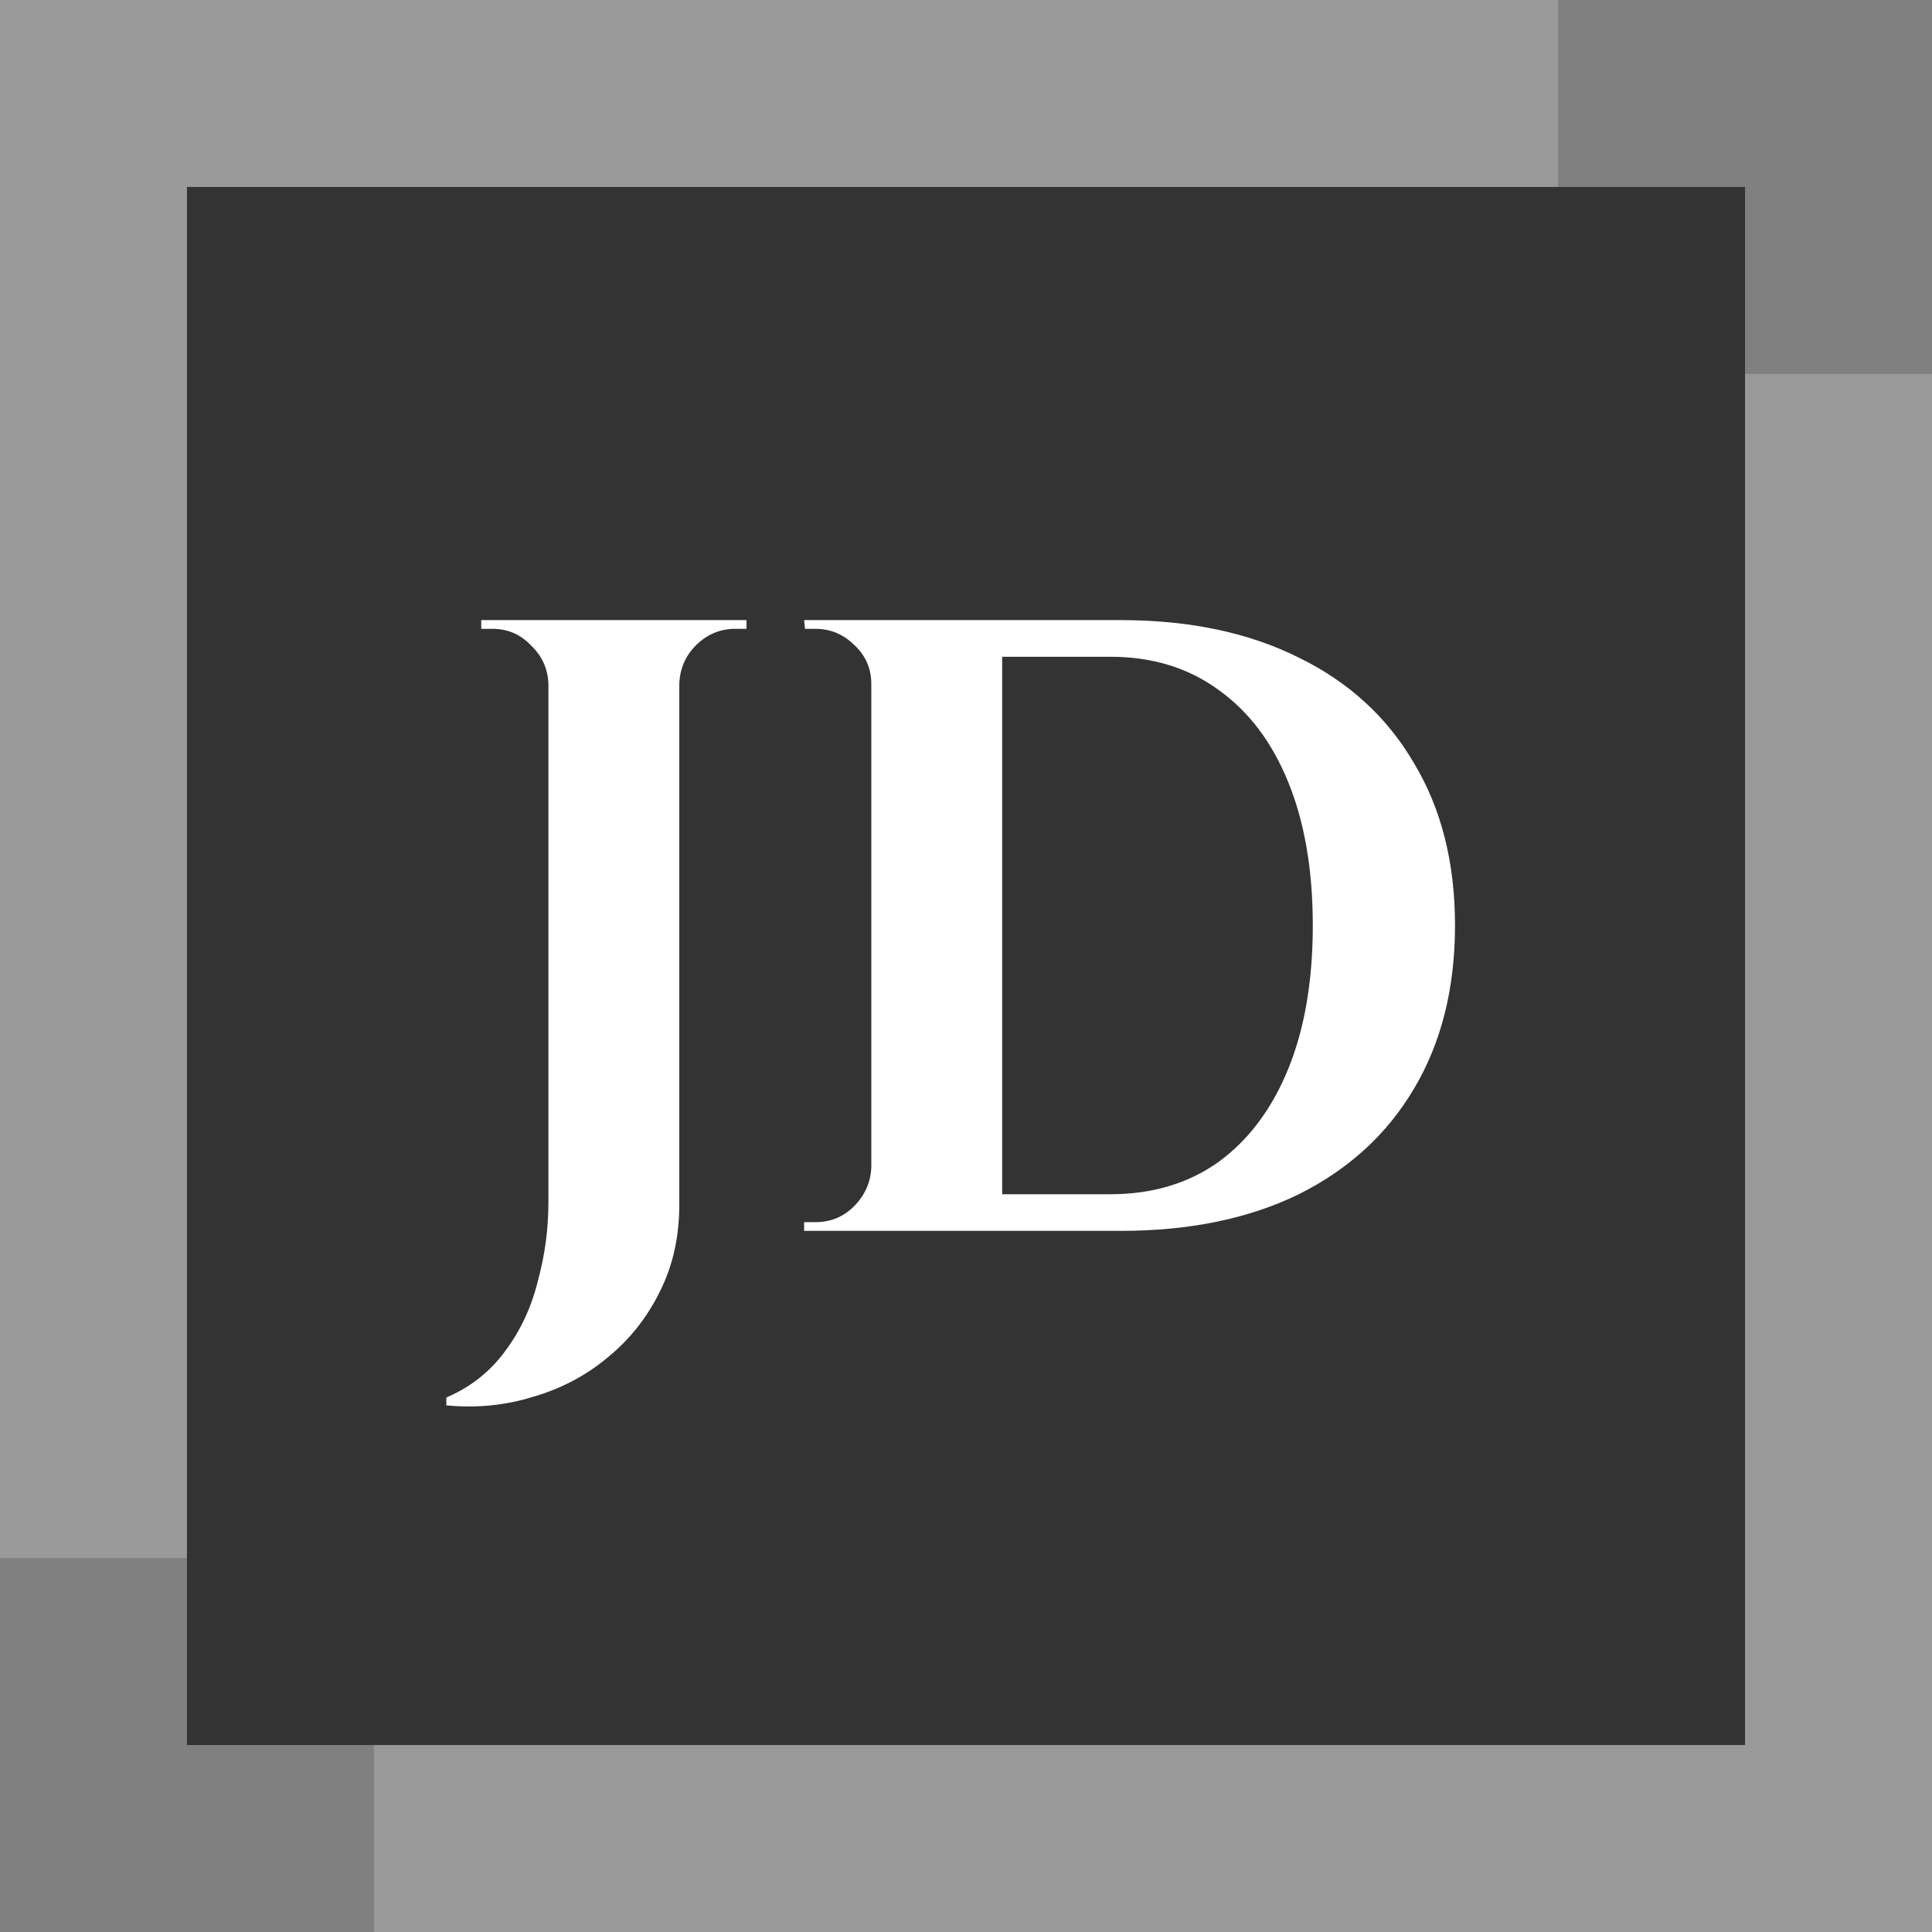
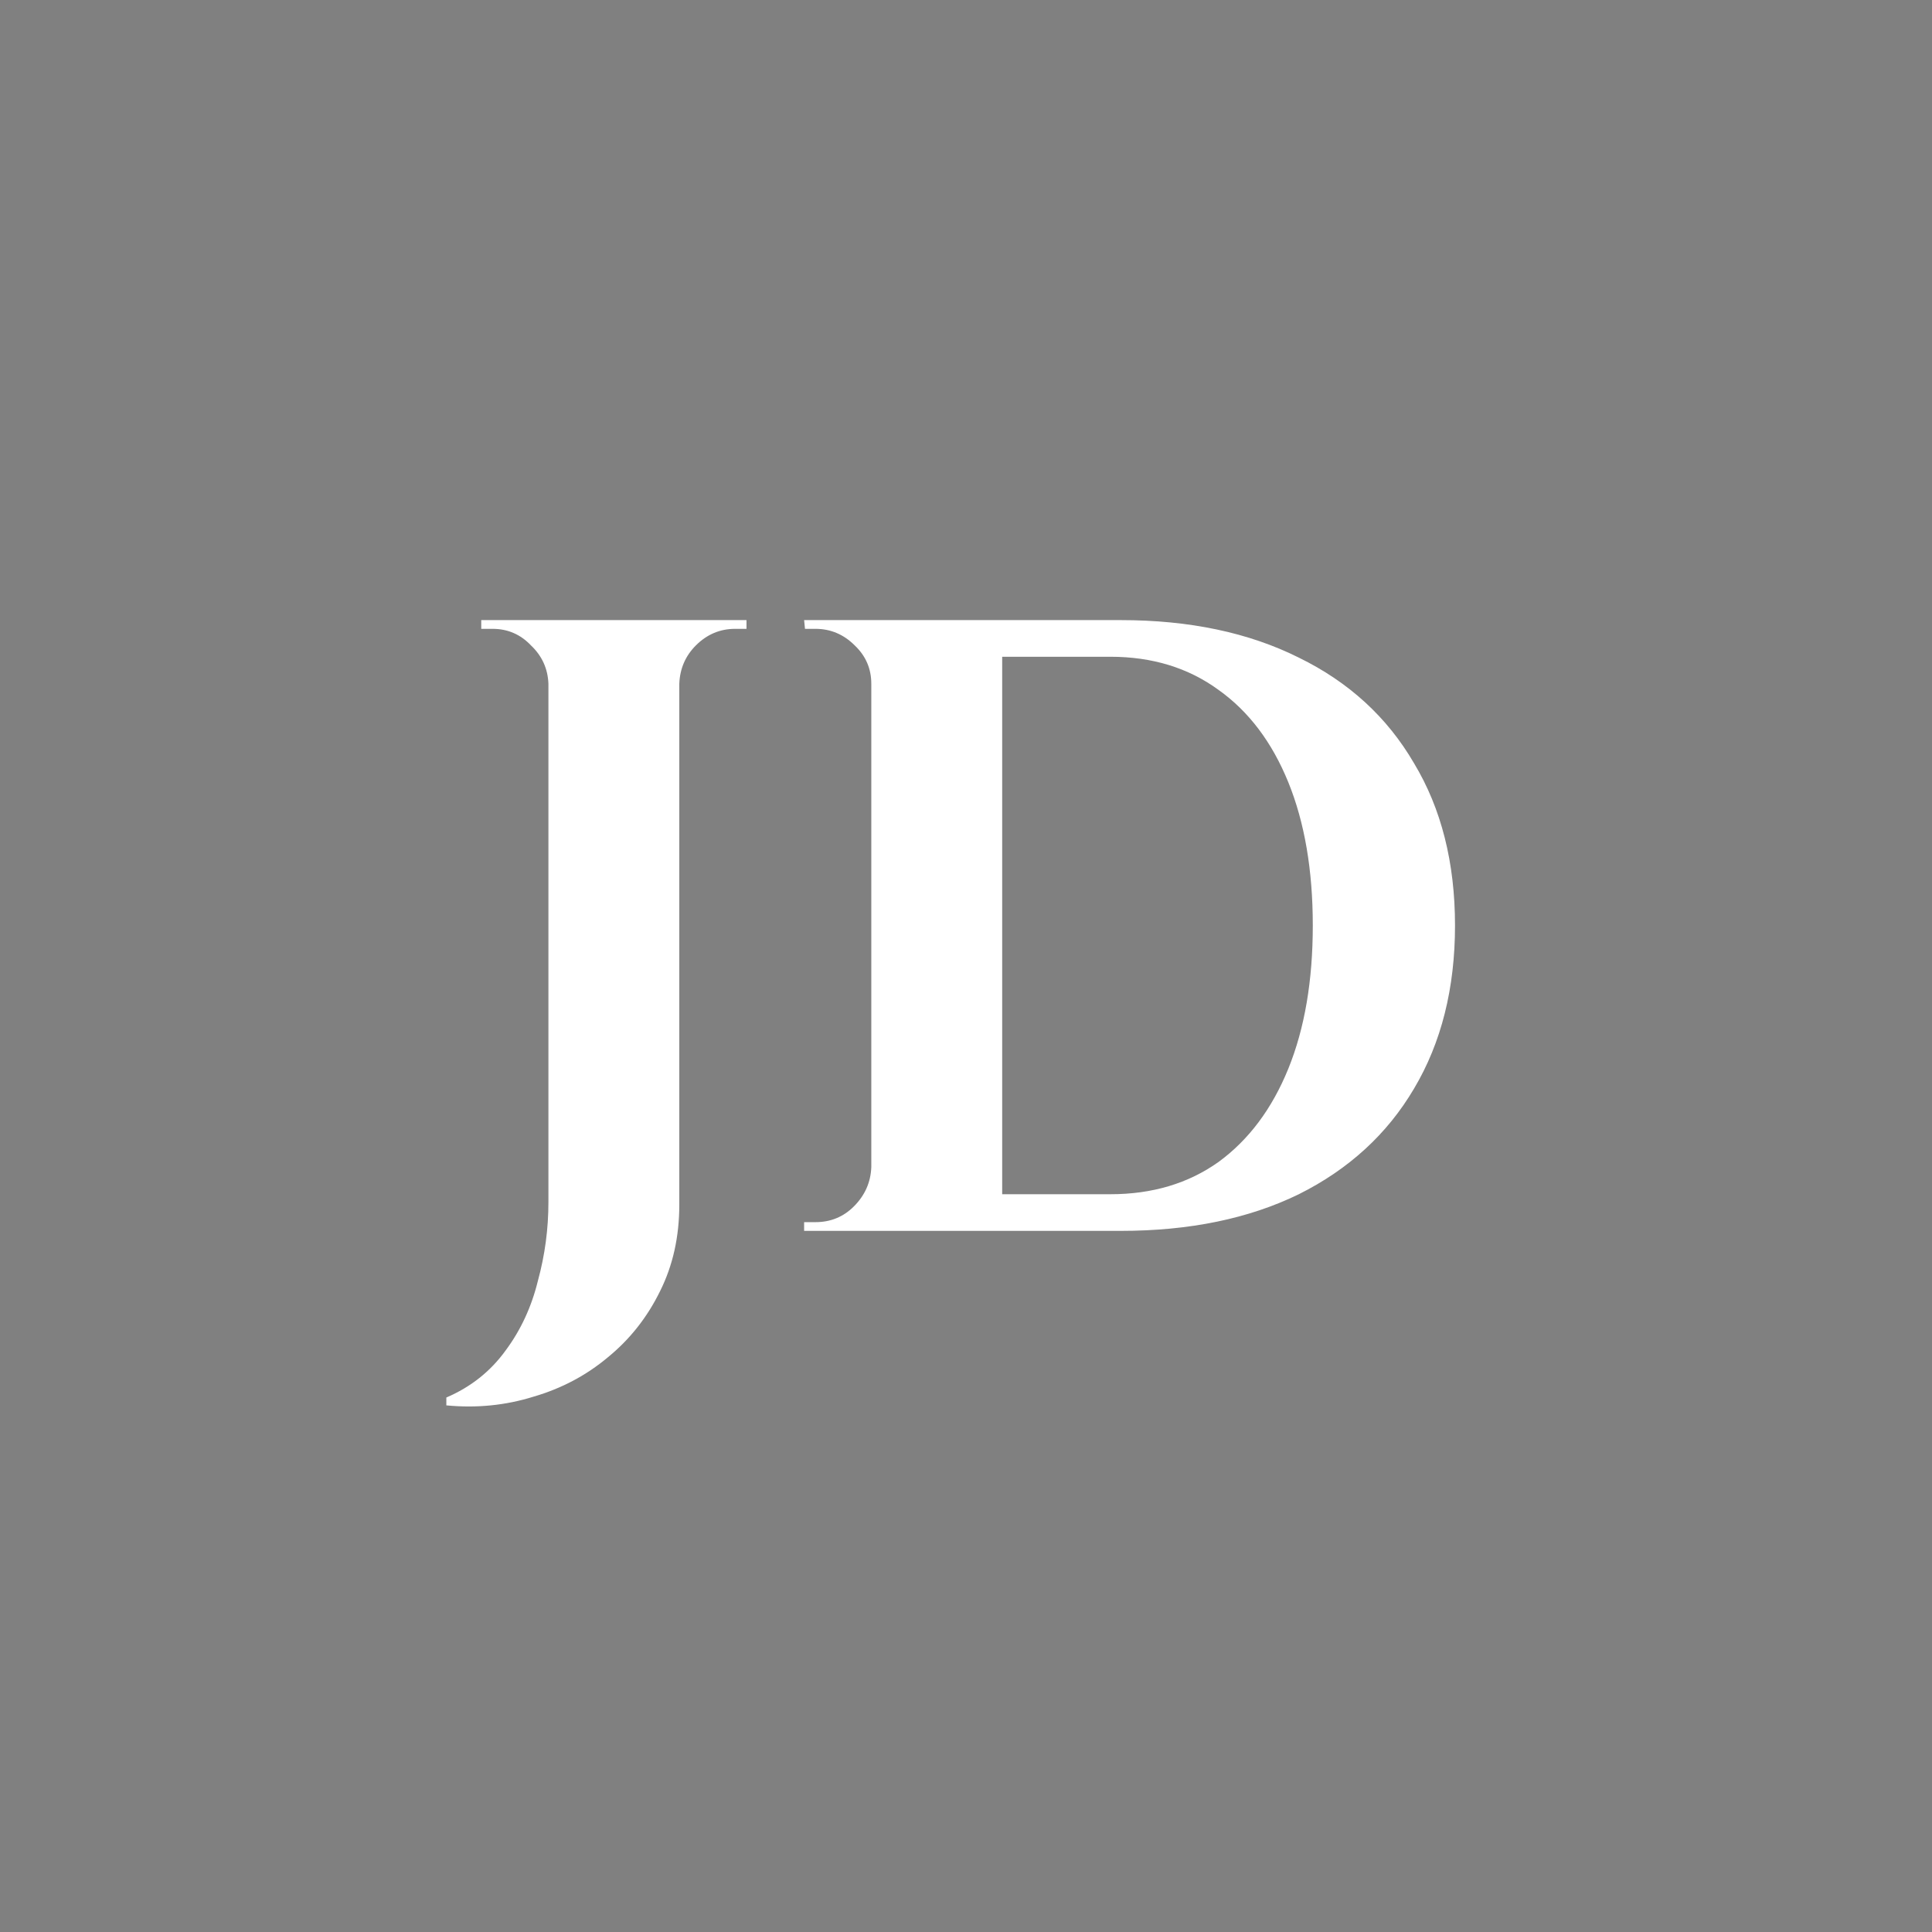
<svg xmlns="http://www.w3.org/2000/svg" width="124" height="124" viewBox="0 0 124 124" fill="none">
  <rect x="0" y="0" width="124" height="124" fill="#808080" stroke="none" />
-   <rect width="100" height="100" fill="#999999" />
-   <rect x="24" y="24" width="100" height="100" fill="#999999" />
-   <rect x="12" y="12" width="100" height="100" fill="#333333" />
-   <path d="M43.599 39.8V77.32C43.599 79.373 43.188 81.221 42.367 82.864C41.546 84.544 40.426 85.963 39.007 87.12C37.626 88.277 36.039 89.117 34.247 89.64C32.455 90.2 30.588 90.387 28.647 90.2V89.696C30.215 89.024 31.485 88.016 32.455 86.672C33.426 85.365 34.117 83.872 34.527 82.192C34.975 80.549 35.199 78.869 35.199 77.152V39.8H43.599ZM35.367 43.888H35.199C35.162 42.917 34.788 42.096 34.079 41.424C33.407 40.715 32.586 40.36 31.615 40.36C31.615 40.36 31.485 40.36 31.223 40.36C30.999 40.36 30.887 40.36 30.887 40.36V39.8H35.367V43.888ZM43.431 43.888V39.8H47.911V40.36C47.911 40.36 47.781 40.36 47.519 40.36C47.295 40.36 47.183 40.36 47.183 40.36C46.212 40.36 45.373 40.715 44.663 41.424C43.991 42.096 43.636 42.917 43.599 43.888H43.431ZM71.938 39.8C76.343 39.8 80.151 40.603 83.362 42.208C86.573 43.776 89.037 46.035 90.754 48.984C92.508 51.896 93.386 55.368 93.386 59.4C93.386 63.432 92.508 66.923 90.754 69.872C89.037 72.784 86.573 75.043 83.362 76.648C80.151 78.216 76.343 79 71.938 79H58.61L58.554 76.648C59.636 76.648 60.757 76.648 61.914 76.648C63.108 76.648 64.266 76.648 65.386 76.648C66.506 76.648 67.495 76.648 68.354 76.648C69.25 76.648 69.959 76.648 70.482 76.648C71.004 76.648 71.266 76.648 71.266 76.648C73.954 76.648 76.269 75.957 78.21 74.576C80.151 73.157 81.644 71.16 82.69 68.584C83.735 66.008 84.258 62.947 84.258 59.4C84.258 55.853 83.735 52.792 82.69 50.216C81.644 47.64 80.151 45.661 78.21 44.28C76.269 42.861 73.954 42.152 71.266 42.152C71.266 42.152 70.986 42.152 70.426 42.152C69.903 42.152 69.175 42.152 68.242 42.152C67.308 42.152 66.263 42.152 65.106 42.152C63.949 42.152 62.754 42.152 61.522 42.152C60.29 42.152 59.114 42.152 57.994 42.152V39.8H71.938ZM64.322 39.8V79H55.922V39.8H64.322ZM56.09 74.912V79H51.61V78.44C51.61 78.44 51.722 78.44 51.946 78.44C52.207 78.44 52.338 78.44 52.338 78.44C53.309 78.44 54.13 78.104 54.802 77.432C55.511 76.723 55.885 75.883 55.922 74.912H56.09ZM56.09 43.888H55.922C55.922 42.917 55.567 42.096 54.858 41.424C54.148 40.715 53.309 40.36 52.338 40.36C52.338 40.36 52.226 40.36 52.002 40.36C51.778 40.36 51.666 40.36 51.666 40.36L51.61 39.8H56.09V43.888Z" fill="white" />
+   <path d="M43.599 39.8V77.32C43.599 79.373 43.188 81.221 42.367 82.864C41.546 84.544 40.426 85.963 39.007 87.12C37.626 88.277 36.039 89.117 34.247 89.64C32.455 90.2 30.588 90.387 28.647 90.2V89.696C30.215 89.024 31.485 88.016 32.455 86.672C33.426 85.365 34.117 83.872 34.527 82.192C34.975 80.549 35.199 78.869 35.199 77.152V39.8H43.599ZM35.367 43.888H35.199C35.162 42.917 34.788 42.096 34.079 41.424C33.407 40.715 32.586 40.36 31.615 40.36C31.615 40.36 31.485 40.36 31.223 40.36C30.999 40.36 30.887 40.36 30.887 40.36V39.8H35.367V43.888ZM43.431 43.888V39.8H47.911V40.36C47.911 40.36 47.781 40.36 47.519 40.36C47.295 40.36 47.183 40.36 47.183 40.36C46.212 40.36 45.373 40.715 44.663 41.424C43.991 42.096 43.636 42.917 43.599 43.888H43.431ZM71.938 39.8C76.343 39.8 80.151 40.603 83.362 42.208C86.573 43.776 89.037 46.035 90.754 48.984C92.508 51.896 93.386 55.368 93.386 59.4C93.386 63.432 92.508 66.923 90.754 69.872C89.037 72.784 86.573 75.043 83.362 76.648C80.151 78.216 76.343 79 71.938 79H58.61L58.554 76.648C63.108 76.648 64.266 76.648 65.386 76.648C66.506 76.648 67.495 76.648 68.354 76.648C69.25 76.648 69.959 76.648 70.482 76.648C71.004 76.648 71.266 76.648 71.266 76.648C73.954 76.648 76.269 75.957 78.21 74.576C80.151 73.157 81.644 71.16 82.69 68.584C83.735 66.008 84.258 62.947 84.258 59.4C84.258 55.853 83.735 52.792 82.69 50.216C81.644 47.64 80.151 45.661 78.21 44.28C76.269 42.861 73.954 42.152 71.266 42.152C71.266 42.152 70.986 42.152 70.426 42.152C69.903 42.152 69.175 42.152 68.242 42.152C67.308 42.152 66.263 42.152 65.106 42.152C63.949 42.152 62.754 42.152 61.522 42.152C60.29 42.152 59.114 42.152 57.994 42.152V39.8H71.938ZM64.322 39.8V79H55.922V39.8H64.322ZM56.09 74.912V79H51.61V78.44C51.61 78.44 51.722 78.44 51.946 78.44C52.207 78.44 52.338 78.44 52.338 78.44C53.309 78.44 54.13 78.104 54.802 77.432C55.511 76.723 55.885 75.883 55.922 74.912H56.09ZM56.09 43.888H55.922C55.922 42.917 55.567 42.096 54.858 41.424C54.148 40.715 53.309 40.36 52.338 40.36C52.338 40.36 52.226 40.36 52.002 40.36C51.778 40.36 51.666 40.36 51.666 40.36L51.61 39.8H56.09V43.888Z" fill="white" />
</svg>